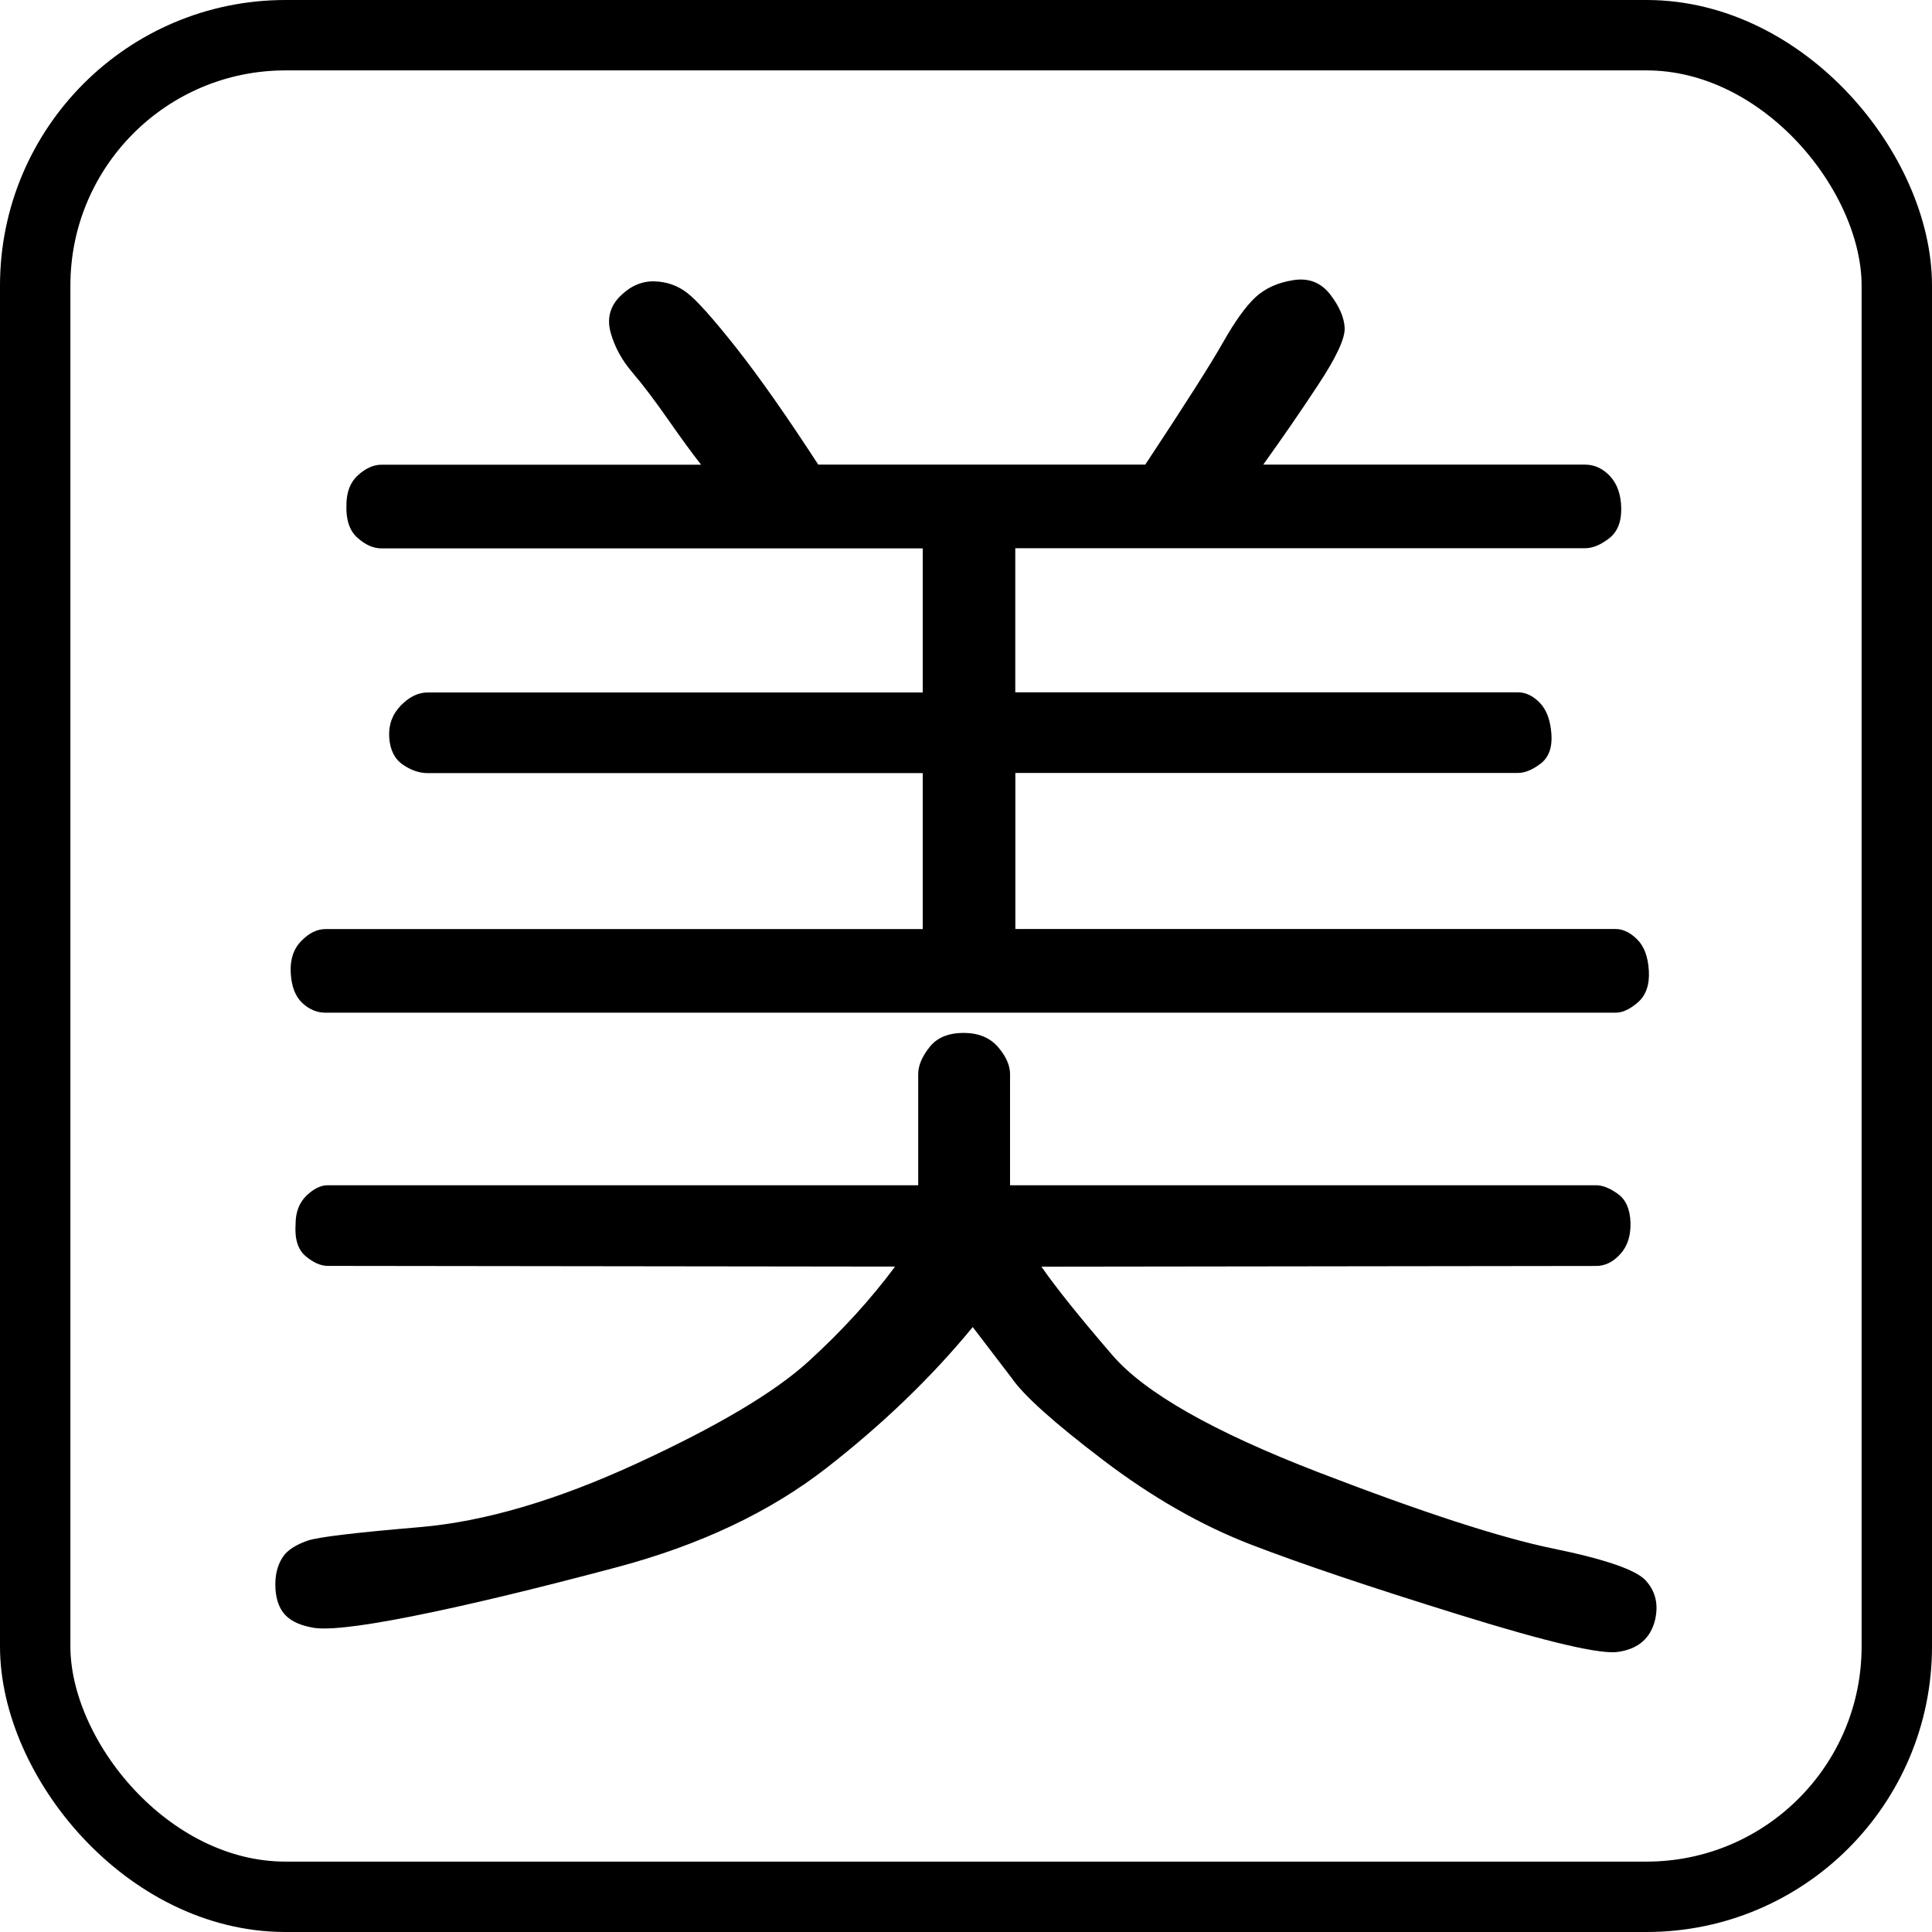
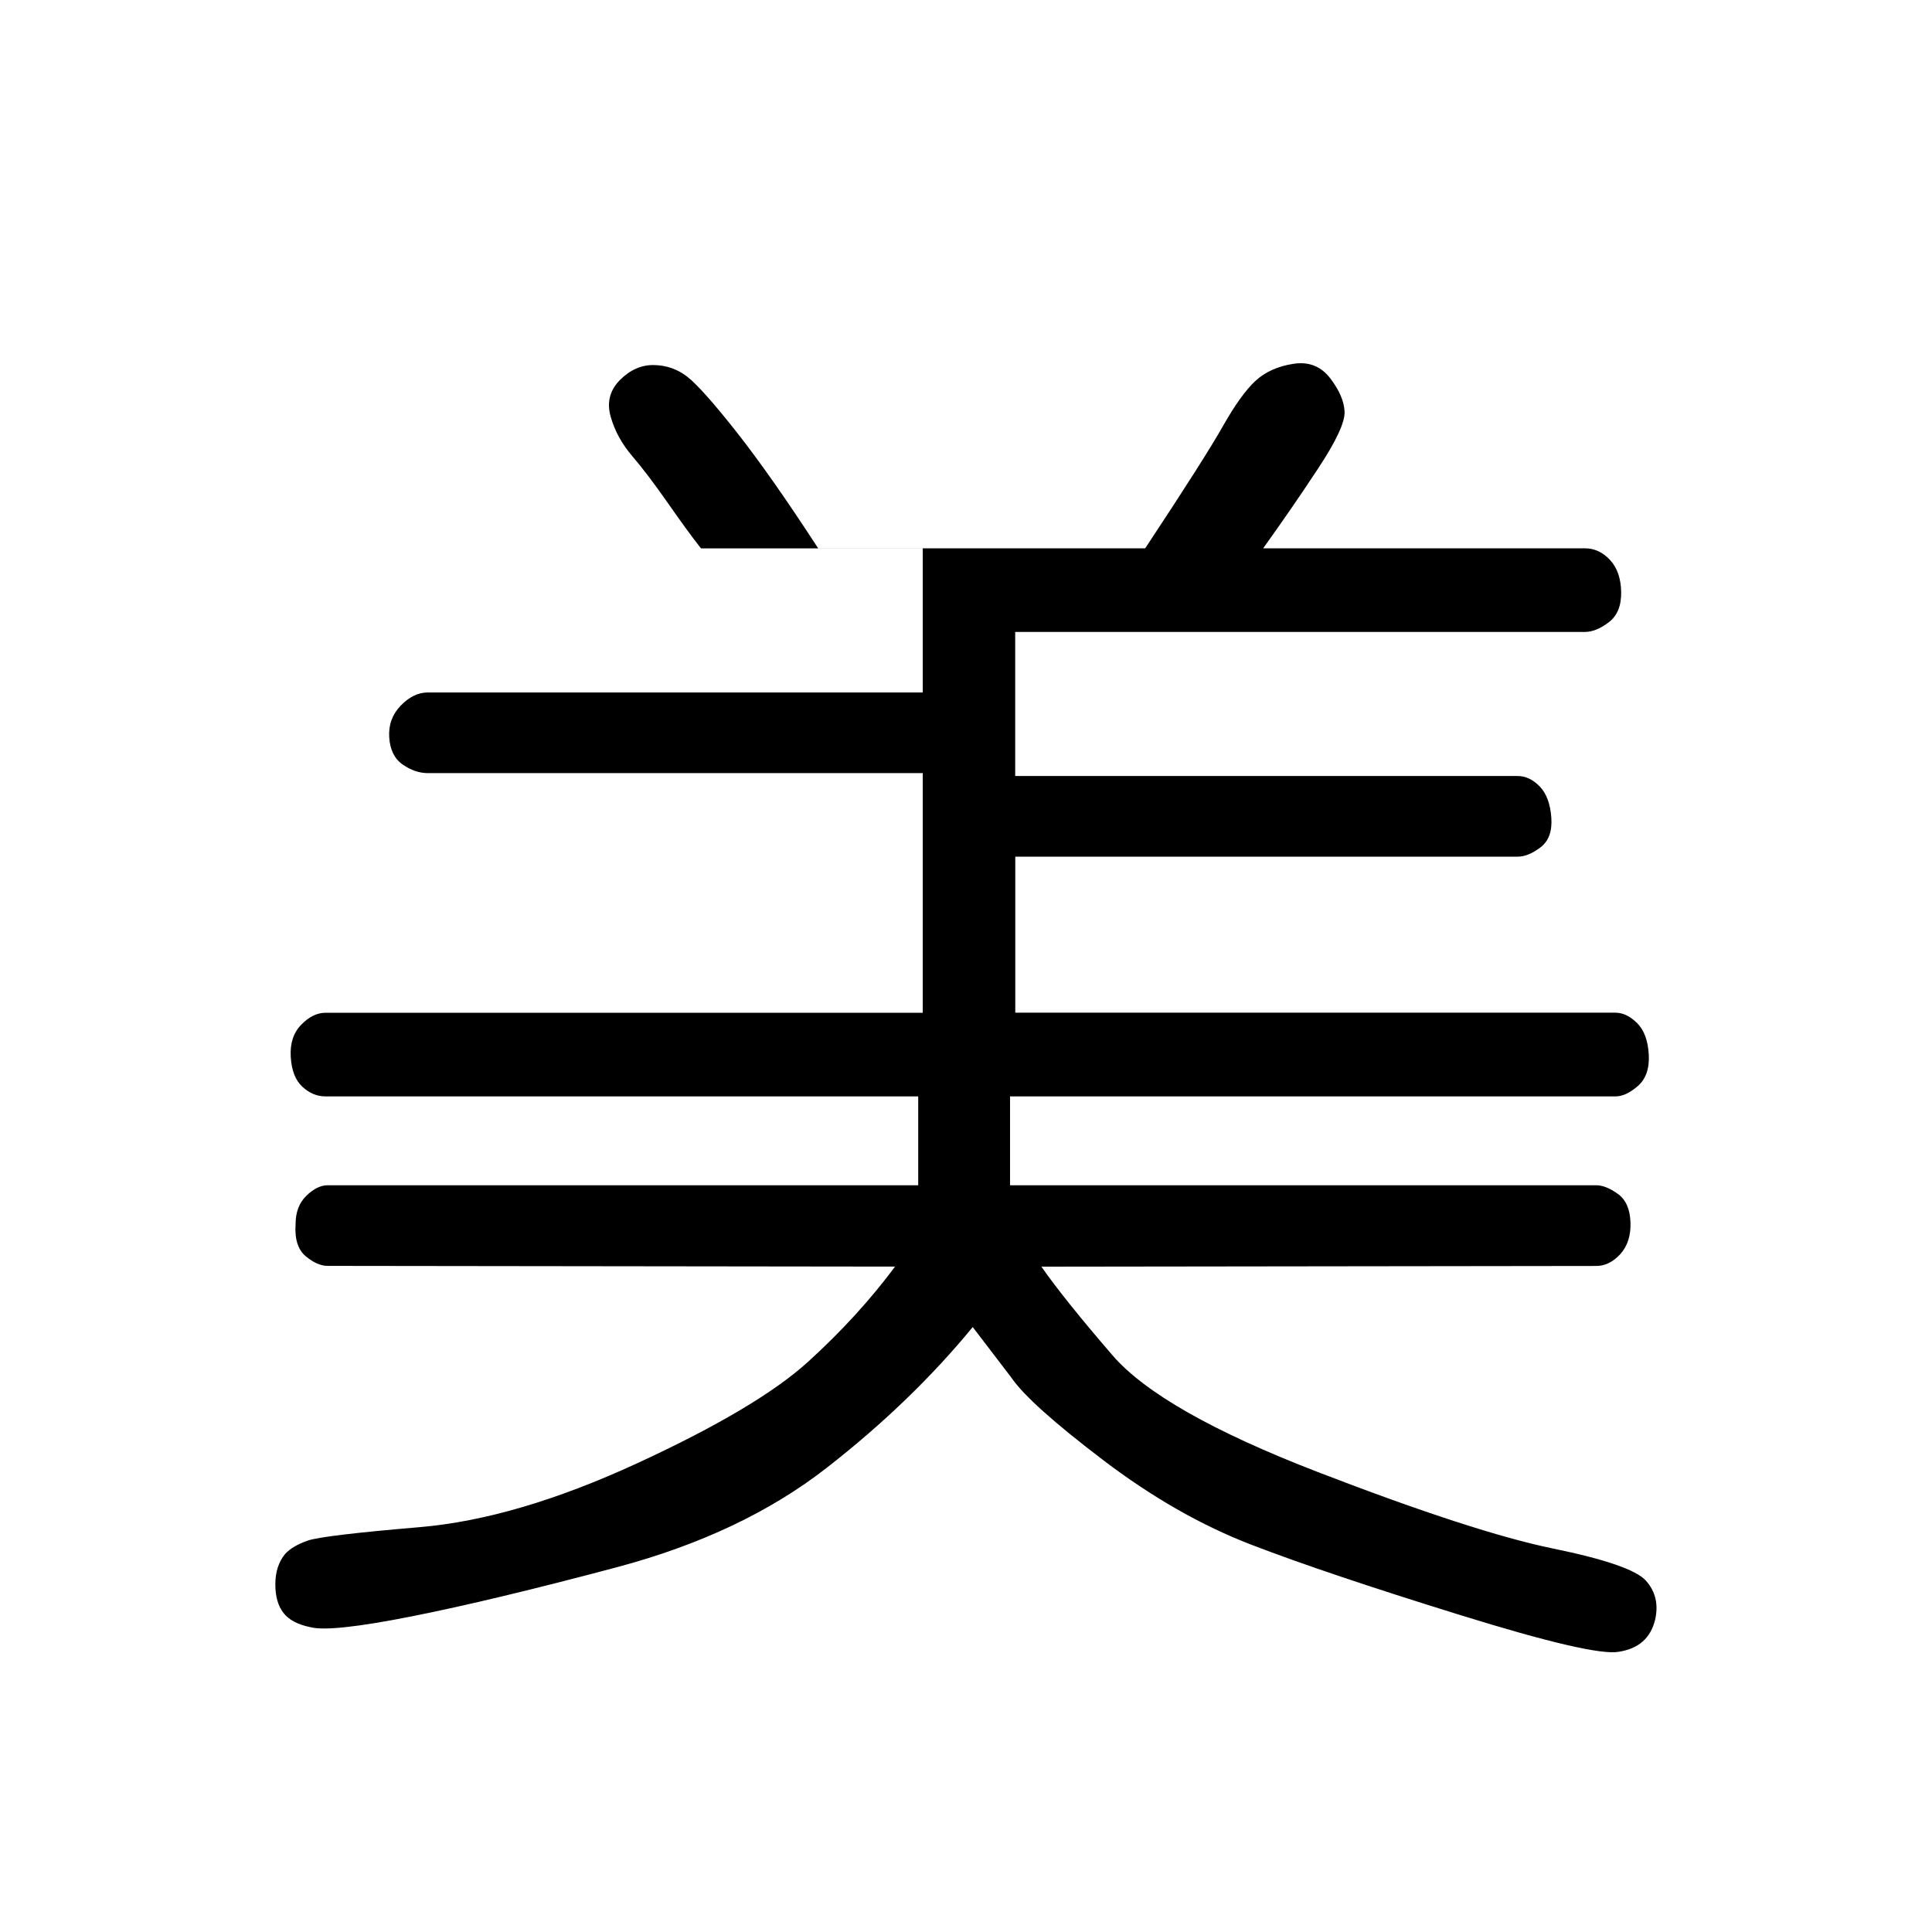
<svg xmlns="http://www.w3.org/2000/svg" id="_图层_2" data-name="图层 2" viewBox="0 0 247 247">
  <defs>
    <style>
      .cls-1 {
        fill: none;
        stroke: #000;
        stroke-miterlimit: 10;
        stroke-width: 9px;
      }
    </style>
  </defs>
  <g id="_图层_1-2" data-name="图层 1">
    <g>
-       <rect class="cls-1" x="4.5" y="4.5" width="238" height="238" rx="32" ry="32" />
-       <path d="M114.44,161.93l-72.54-.09c-.89,0-1.83-.41-2.82-1.24-.99-.83-1.42-2.2-1.29-4.1,0-1.53.46-2.73,1.38-3.63.92-.89,1.83-1.34,2.72-1.34h75.5v-14.22c0-1.08.49-2.24,1.48-3.48.99-1.24,2.53-1.83,4.63-1.77,1.78.06,3.16.69,4.15,1.86.99,1.18,1.48,2.31,1.48,3.39v14.22h74.93c.83,0,1.75.37,2.77,1.1,1.02.73,1.56,1.94,1.62,3.63.06,1.69-.37,3.04-1.29,4.06-.92,1.02-1.96,1.53-3.1,1.53l-70.92.09c1.91,2.74,4.93,6.51,9.07,11.31,4.14,4.81,12.89,9.78,26.25,14.94,13.36,5.15,23.39,8.41,30.07,9.78,6.68,1.37,10.64,2.73,11.88,4.1,1.24,1.37,1.64,3.04,1.19,5.01-.57,2.35-2.13,3.72-4.68,4.1-2.16.38-8.94-1.19-20.33-4.73-11.39-3.53-20.27-6.52-26.63-8.97s-12.68-6.06-18.95-10.83c-6.27-4.77-10.17-8.27-11.69-10.5l-4.96-6.49c-5.22,6.36-11.44,12.36-18.66,17.99-7.22,5.63-16.15,9.86-26.78,12.7-10.63,2.83-19.39,4.93-26.3,6.3-6.91,1.37-11.22,1.83-12.93,1.38-1.59-.32-2.74-.92-3.44-1.81-.7-.89-1.05-2.12-1.05-3.67s.41-2.85,1.24-3.87c.64-.7,1.61-1.27,2.91-1.72,1.3-.45,6.08-1.02,14.32-1.72,8.24-.7,17.5-3.42,27.78-8.16,10.28-4.74,17.56-9.07,21.86-12.98,4.3-3.91,8-7.97,11.12-12.17h0ZM117.97,118.79v-19.95h-63.29c-1.08,0-2.15-.37-3.2-1.1-1.05-.73-1.62-1.89-1.72-3.48-.1-1.59.4-2.94,1.48-4.06,1.08-1.11,2.23-1.67,3.44-1.67h63.29v-18.42H48.77c-1.02,0-2.04-.44-3.05-1.34-1.02-.89-1.5-2.29-1.43-4.2,0-1.65.49-2.93,1.48-3.82.99-.89,1.99-1.34,3.01-1.34h40.85c-1.15-1.46-2.56-3.4-4.25-5.82-1.69-2.42-3.2-4.41-4.53-5.97-1.34-1.56-2.26-3.25-2.77-5.06-.51-1.81-.11-3.37,1.19-4.68,1.3-1.3,2.75-1.94,4.34-1.91,1.59.03,3.01.52,4.25,1.48,1.24.96,3.34,3.31,6.3,7.06,2.96,3.76,6.44,8.72,10.45,14.89h41.81c5.09-7.7,8.4-12.9,9.93-15.61,1.53-2.7,2.91-4.63,4.15-5.78s2.85-1.88,4.82-2.19c1.97-.32,3.55.29,4.73,1.81,1.18,1.53,1.8,2.96,1.86,4.3.06,1.34-1.08,3.79-3.44,7.35-2.25,3.42-4.58,6.79-6.97,10.12h41.14c1.21,0,2.27.49,3.2,1.48.92.99,1.4,2.36,1.43,4.1.03,1.75-.49,3.04-1.58,3.87-1.08.83-2.1,1.24-3.06,1.24h-72.83v18.42h64.24c1.02,0,1.96.45,2.82,1.34.86.89,1.35,2.21,1.48,3.96.13,1.75-.33,3.02-1.38,3.82-1.05.8-2.02,1.19-2.91,1.19h-64.24v19.95h76.74c.95,0,1.88.45,2.77,1.34.89.89,1.38,2.23,1.48,4.01.1,1.78-.37,3.12-1.38,4.01-1.02.89-1.97,1.34-2.86,1.34H41.61c-1.08,0-2.07-.41-2.96-1.24-.89-.83-1.38-2.1-1.48-3.82-.1-1.72.35-3.09,1.34-4.1.99-1.02,2.02-1.53,3.1-1.53h76.36,0Z" />
+       <path d="M114.44,161.93l-72.54-.09c-.89,0-1.83-.41-2.82-1.24-.99-.83-1.42-2.2-1.29-4.1,0-1.53.46-2.73,1.38-3.63.92-.89,1.83-1.34,2.72-1.34h75.5v-14.22c0-1.08.49-2.24,1.48-3.48.99-1.24,2.53-1.83,4.63-1.77,1.78.06,3.16.69,4.15,1.86.99,1.18,1.48,2.31,1.48,3.39v14.22h74.93c.83,0,1.75.37,2.77,1.1,1.02.73,1.56,1.94,1.62,3.63.06,1.69-.37,3.04-1.29,4.06-.92,1.02-1.96,1.53-3.1,1.53l-70.92.09c1.91,2.74,4.93,6.51,9.07,11.31,4.14,4.81,12.89,9.78,26.25,14.94,13.36,5.15,23.39,8.41,30.07,9.78,6.68,1.37,10.64,2.73,11.88,4.1,1.24,1.37,1.64,3.04,1.19,5.01-.57,2.35-2.13,3.72-4.68,4.1-2.16.38-8.94-1.19-20.33-4.73-11.39-3.53-20.27-6.52-26.63-8.97s-12.68-6.06-18.95-10.83c-6.27-4.77-10.17-8.27-11.69-10.5l-4.96-6.49c-5.22,6.36-11.44,12.36-18.66,17.99-7.22,5.63-16.15,9.86-26.78,12.7-10.63,2.83-19.39,4.93-26.3,6.3-6.91,1.37-11.22,1.83-12.93,1.38-1.59-.32-2.74-.92-3.44-1.81-.7-.89-1.05-2.12-1.05-3.67s.41-2.85,1.24-3.87c.64-.7,1.61-1.27,2.91-1.72,1.3-.45,6.08-1.02,14.32-1.72,8.24-.7,17.5-3.42,27.78-8.16,10.28-4.74,17.56-9.07,21.86-12.98,4.3-3.91,8-7.97,11.12-12.17h0ZM117.97,118.79v-19.95h-63.29c-1.08,0-2.15-.37-3.2-1.1-1.05-.73-1.62-1.89-1.72-3.48-.1-1.59.4-2.94,1.48-4.06,1.08-1.11,2.23-1.67,3.44-1.67h63.29v-18.42H48.77h40.85c-1.15-1.46-2.56-3.4-4.25-5.82-1.69-2.42-3.2-4.41-4.53-5.97-1.34-1.56-2.26-3.25-2.77-5.06-.51-1.81-.11-3.37,1.19-4.68,1.3-1.3,2.75-1.94,4.34-1.91,1.59.03,3.01.52,4.25,1.48,1.24.96,3.34,3.31,6.3,7.06,2.96,3.76,6.44,8.72,10.45,14.89h41.81c5.09-7.7,8.4-12.9,9.93-15.61,1.53-2.7,2.91-4.63,4.15-5.78s2.85-1.88,4.82-2.19c1.97-.32,3.55.29,4.73,1.81,1.18,1.53,1.8,2.96,1.86,4.3.06,1.34-1.08,3.79-3.44,7.35-2.25,3.42-4.58,6.79-6.97,10.12h41.14c1.21,0,2.27.49,3.2,1.48.92.99,1.4,2.36,1.43,4.1.03,1.75-.49,3.04-1.58,3.87-1.08.83-2.1,1.24-3.06,1.24h-72.83v18.42h64.24c1.02,0,1.96.45,2.82,1.34.86.89,1.35,2.21,1.48,3.96.13,1.75-.33,3.02-1.38,3.82-1.05.8-2.02,1.19-2.91,1.19h-64.24v19.95h76.74c.95,0,1.88.45,2.77,1.34.89.89,1.38,2.23,1.48,4.01.1,1.78-.37,3.12-1.38,4.01-1.02.89-1.97,1.34-2.86,1.34H41.61c-1.08,0-2.07-.41-2.96-1.24-.89-.83-1.38-2.1-1.48-3.82-.1-1.72.35-3.09,1.34-4.1.99-1.02,2.02-1.53,3.1-1.53h76.36,0Z" />
    </g>
  </g>
</svg>